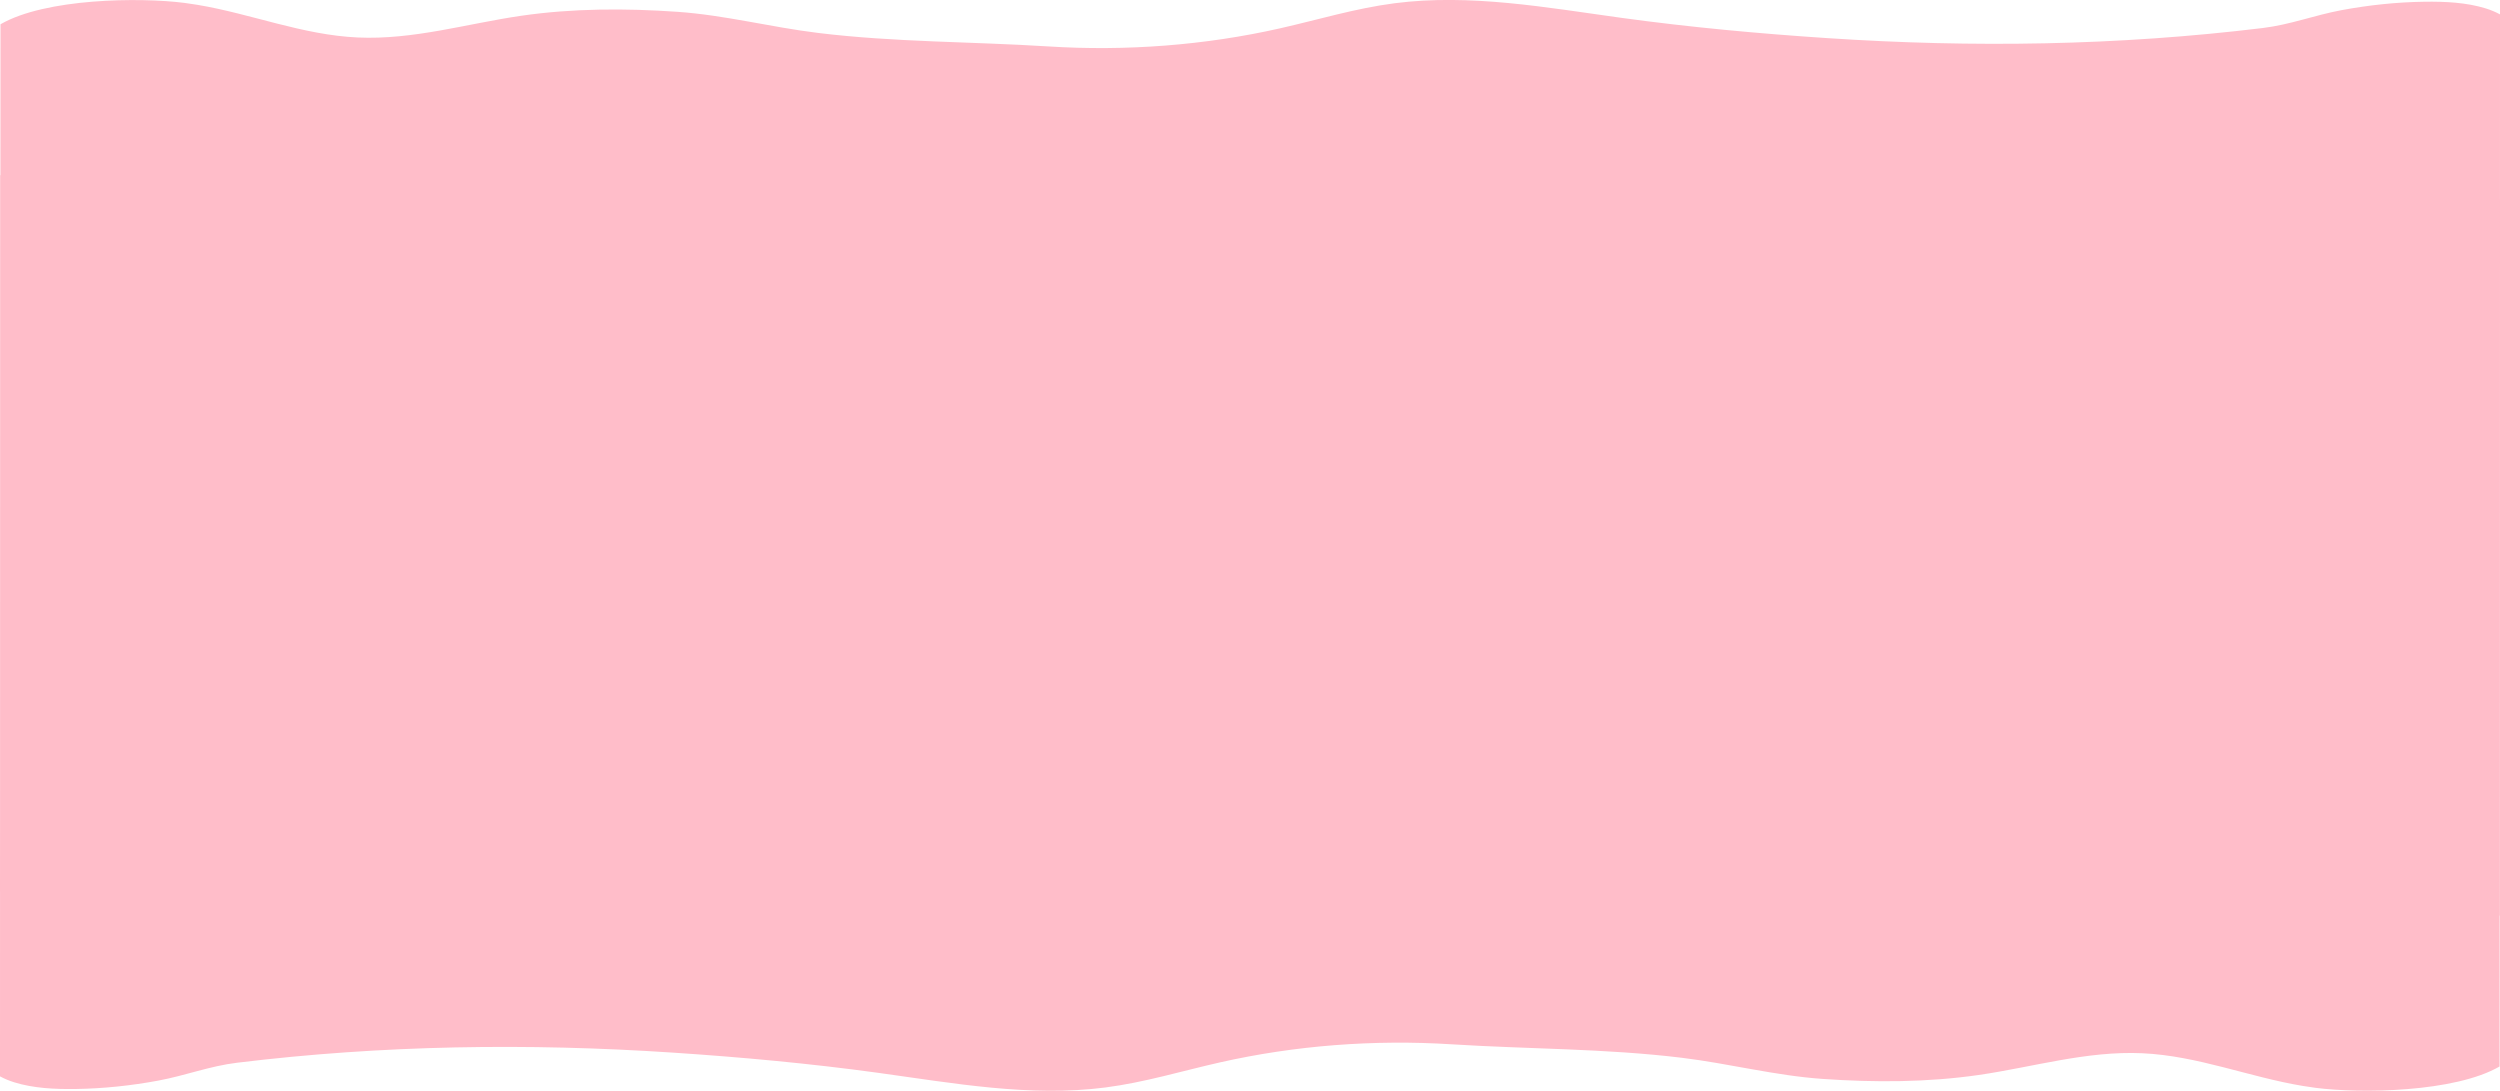
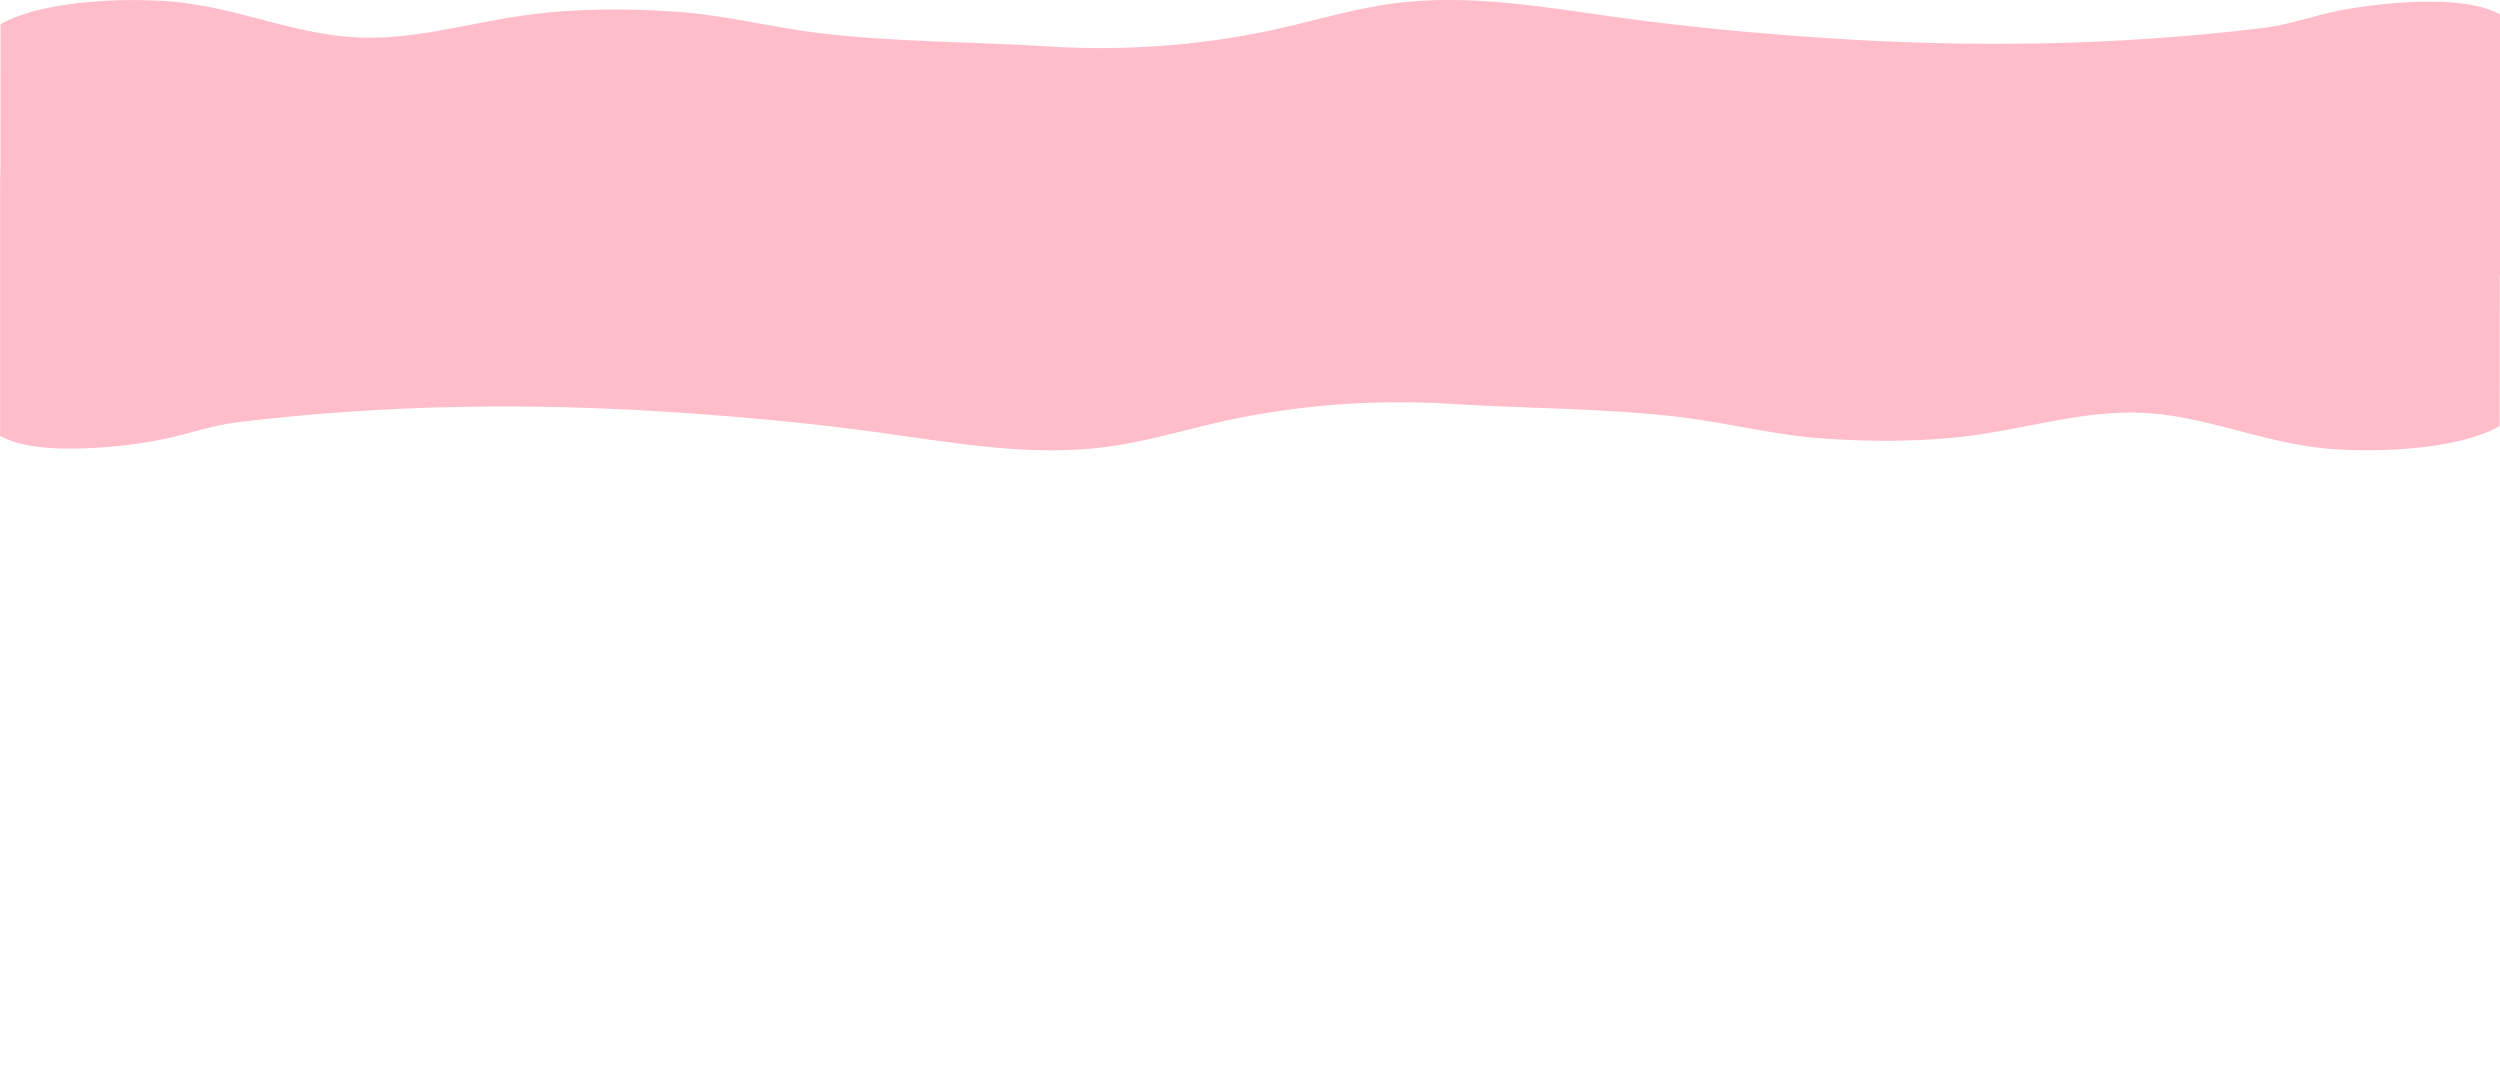
<svg xmlns="http://www.w3.org/2000/svg" id="b" viewBox="0 0 1440.09 628.31">
  <g id="c">
-     <path d="M1440.07,114.74l.02-106.46c-2.47-1.34-5.21-2.5-8.24-3.44-11.04-3.42-23.26-4-35.2-3.84-16.13.22-32.17,1.94-47.82,4.85-15.77,2.94-29.37,8.34-45.44,10.3-83.43,10.16-167.08,11.38-251.01,5.8-39.52-2.62-78.94-6.25-117.99-11.61-43.39-5.96-87.6-14.1-131.07-8.46-22.63,2.93-44.09,9.51-66.07,14.47-43.04,9.72-88.53,13.23-133.3,10.4-44.16-2.79-88.48-2.38-132.61-7.76-27.34-3.33-53.7-10.27-81.12-12.18-29.97-2.08-60.31-2.03-89.94,2.27-31.42,4.57-62.25,13.97-94.18,12.52-31.94-1.45-61.23-13.62-92.48-18.83-2.48-.41-4.97-.78-7.47-1.11C80.49-1.62,26.2-1.01.29,13.98l-.05,86.93H.09S.03,469.82.03,469.82l-.03,43.74s.01.01.02.02l-.02,106.44c2.47,1.34,5.21,2.5,8.24,3.44,11.04,3.42,23.26,4,35.2,3.84,16.13-.22,32.17-1.94,47.82-4.85,15.77-2.94,29.37-8.34,45.44-10.3,83.43-10.16,167.08-11.38,251.01-5.8,39.52,2.62,78.94,6.25,117.99,11.61,43.39,5.96,87.6,14.1,131.07,8.46,22.63-2.93,44.09-9.51,66.07-14.47,43.04-9.72,88.53-13.23,133.3-10.4,44.16,2.79,88.48,2.38,132.61,7.76,27.34,3.33,53.7,10.27,81.12,12.18,29.97,2.08,60.31,2.03,89.94-2.27,31.42-4.57,62.25-13.97,94.18-12.52,31.94,1.45,61.23,13.62,92.48,18.83,2.48.41,4.97.78,7.47,1.11,25.67,3.31,79.96,2.69,105.88-12.3l.05-86.92s.1,0,.15-.02l.06-368.95.03-43.7h-.02Z" fill="#ffbdc9" />
+     <path d="M1440.07,114.74l.02-106.46c-2.47-1.34-5.21-2.5-8.24-3.44-11.04-3.42-23.26-4-35.2-3.84-16.13.22-32.17,1.94-47.82,4.85-15.77,2.94-29.37,8.34-45.44,10.3-83.43,10.16-167.08,11.38-251.01,5.8-39.52-2.62-78.94-6.25-117.99-11.61-43.39-5.96-87.6-14.1-131.07-8.46-22.63,2.93-44.09,9.51-66.07,14.47-43.04,9.72-88.53,13.23-133.3,10.4-44.16-2.79-88.48-2.38-132.61-7.76-27.34-3.33-53.7-10.27-81.12-12.18-29.97-2.08-60.31-2.03-89.94,2.27-31.42,4.57-62.25,13.97-94.18,12.52-31.94-1.45-61.23-13.62-92.48-18.83-2.48-.41-4.97-.78-7.47-1.11C80.49-1.62,26.2-1.01.29,13.98l-.05,86.93H.09l-.03,43.74s.01.01.02.02l-.02,106.44c2.47,1.34,5.21,2.5,8.24,3.44,11.04,3.42,23.26,4,35.2,3.84,16.13-.22,32.17-1.94,47.82-4.85,15.77-2.94,29.37-8.34,45.44-10.3,83.43-10.16,167.08-11.38,251.01-5.8,39.52,2.62,78.94,6.25,117.99,11.61,43.39,5.96,87.6,14.1,131.07,8.46,22.63-2.93,44.09-9.51,66.07-14.47,43.04-9.72,88.53-13.23,133.3-10.4,44.16,2.79,88.48,2.38,132.61,7.76,27.34,3.33,53.7,10.27,81.12,12.18,29.97,2.08,60.31,2.03,89.94-2.27,31.42-4.57,62.25-13.97,94.18-12.52,31.94,1.45,61.23,13.62,92.48,18.83,2.48.41,4.97.78,7.47,1.11,25.67,3.31,79.96,2.69,105.88-12.3l.05-86.92s.1,0,.15-.02l.06-368.95.03-43.7h-.02Z" fill="#ffbdc9" />
  </g>
</svg>